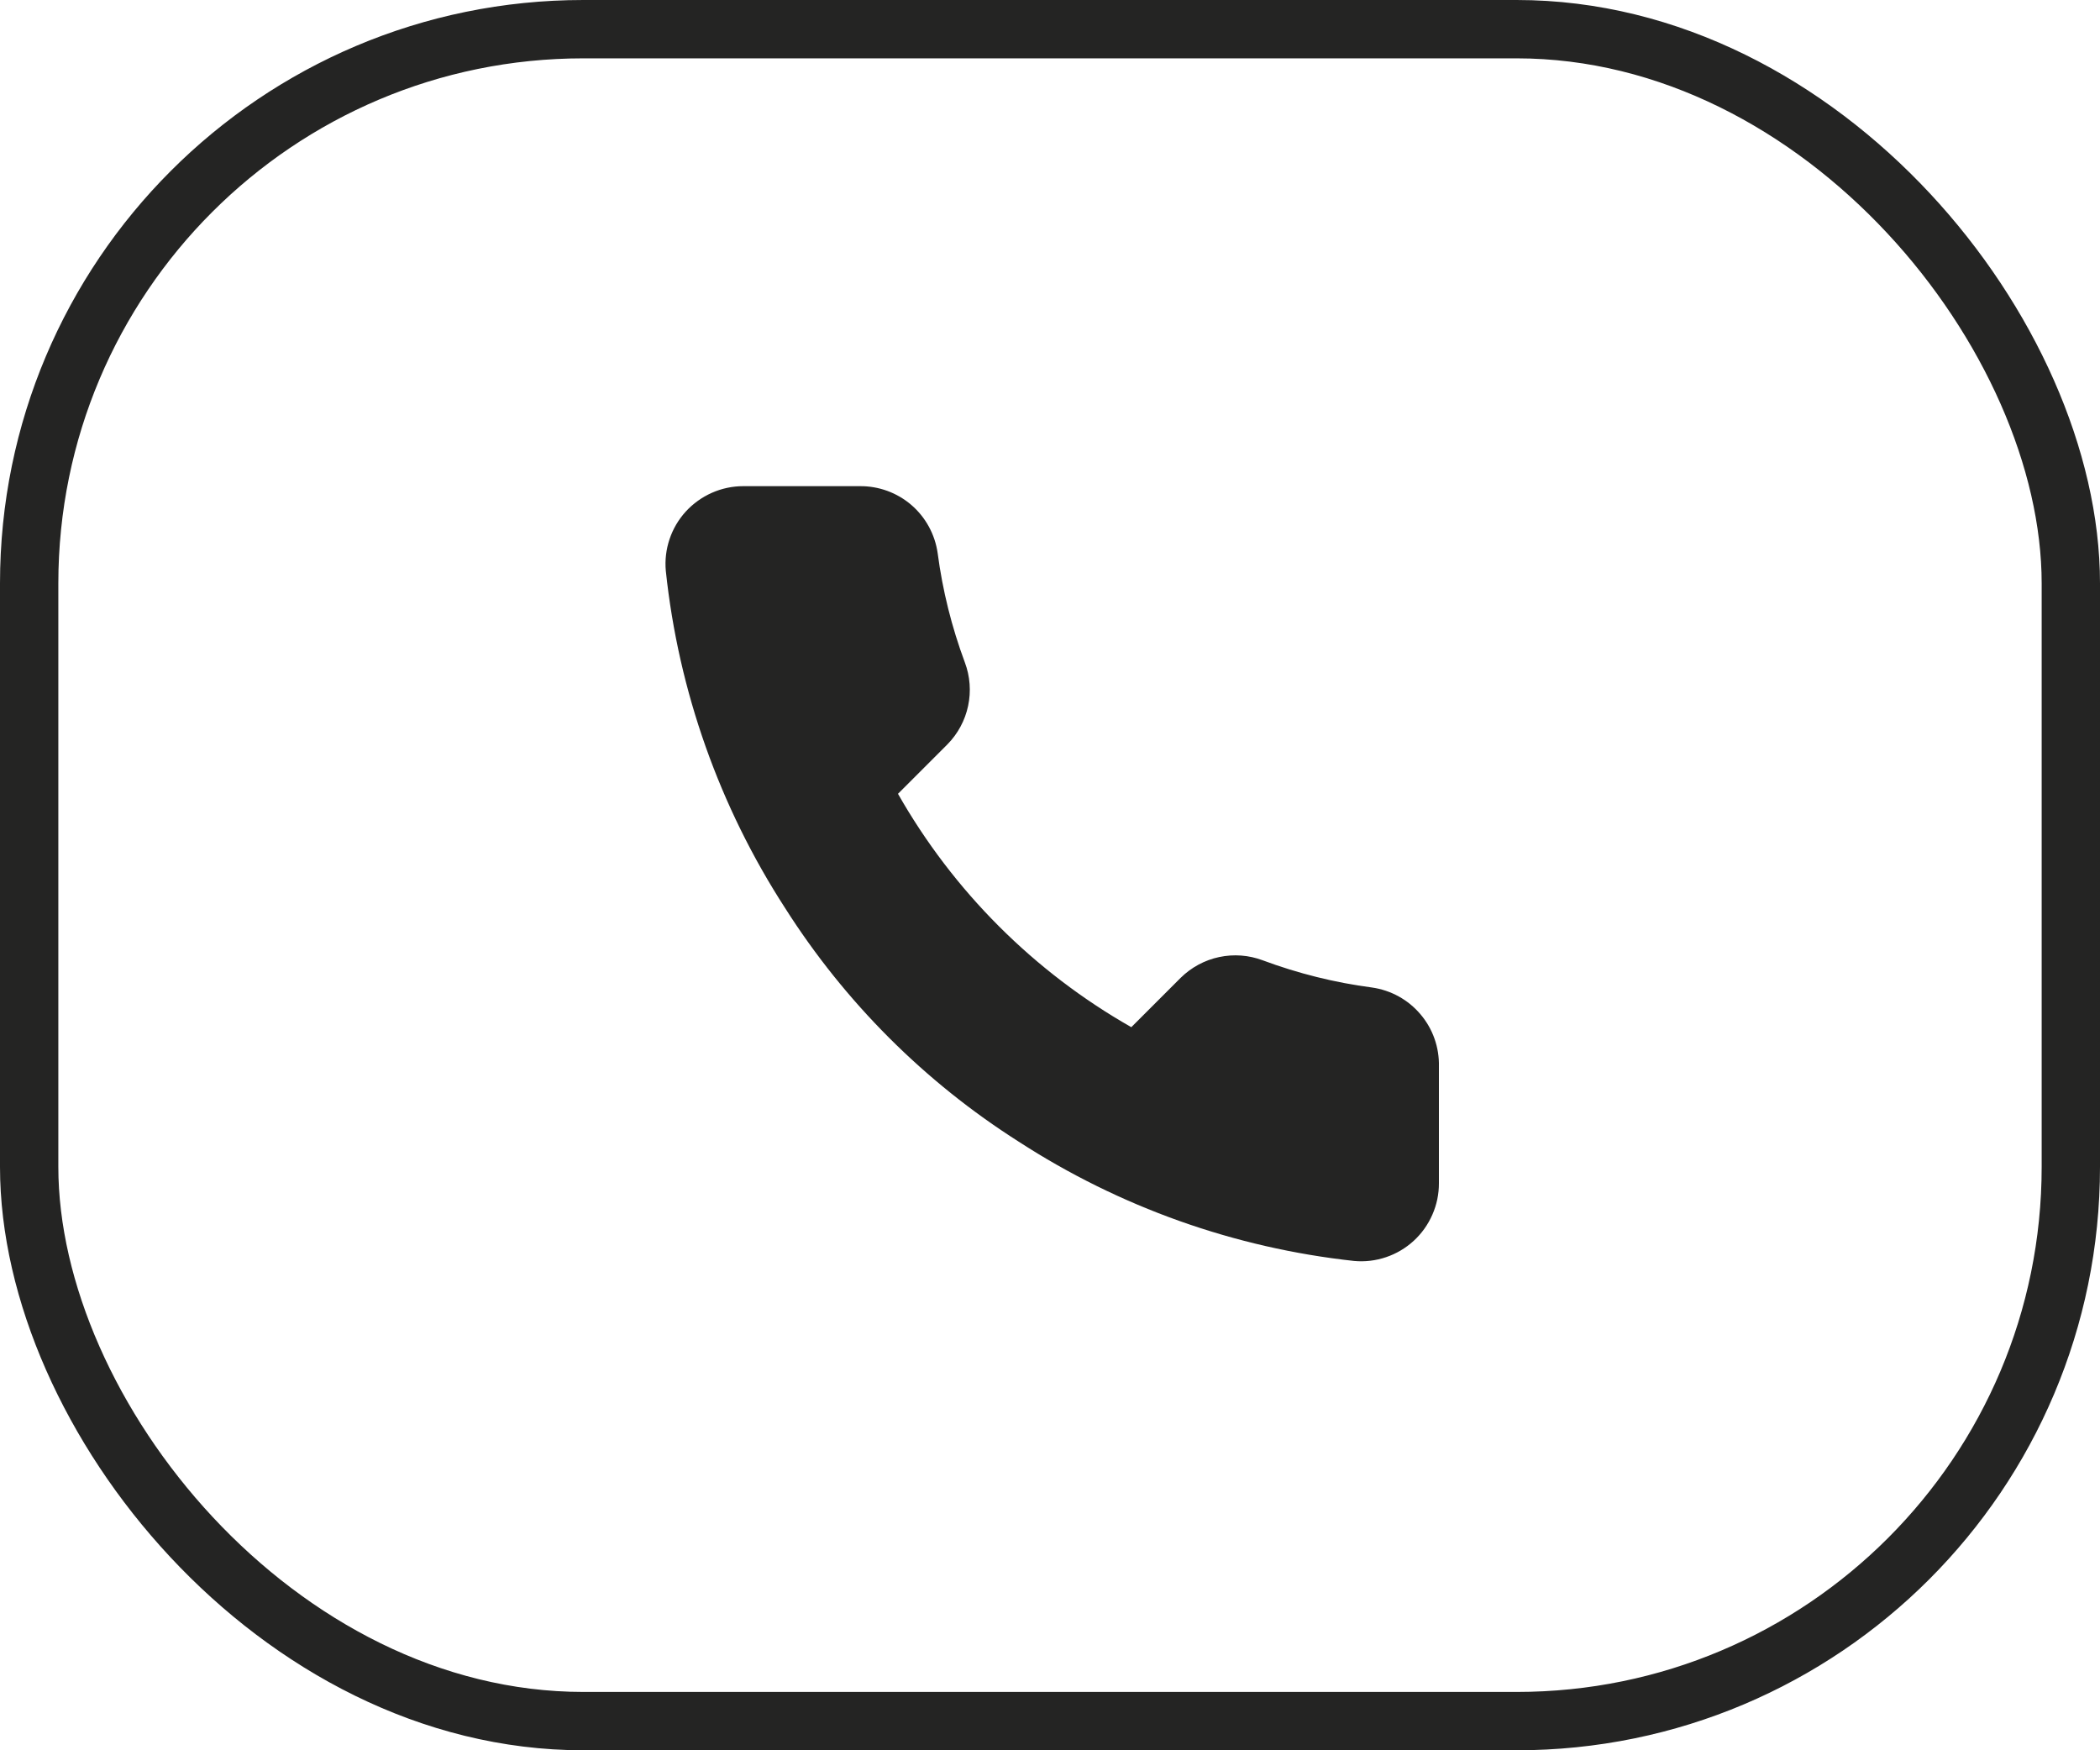
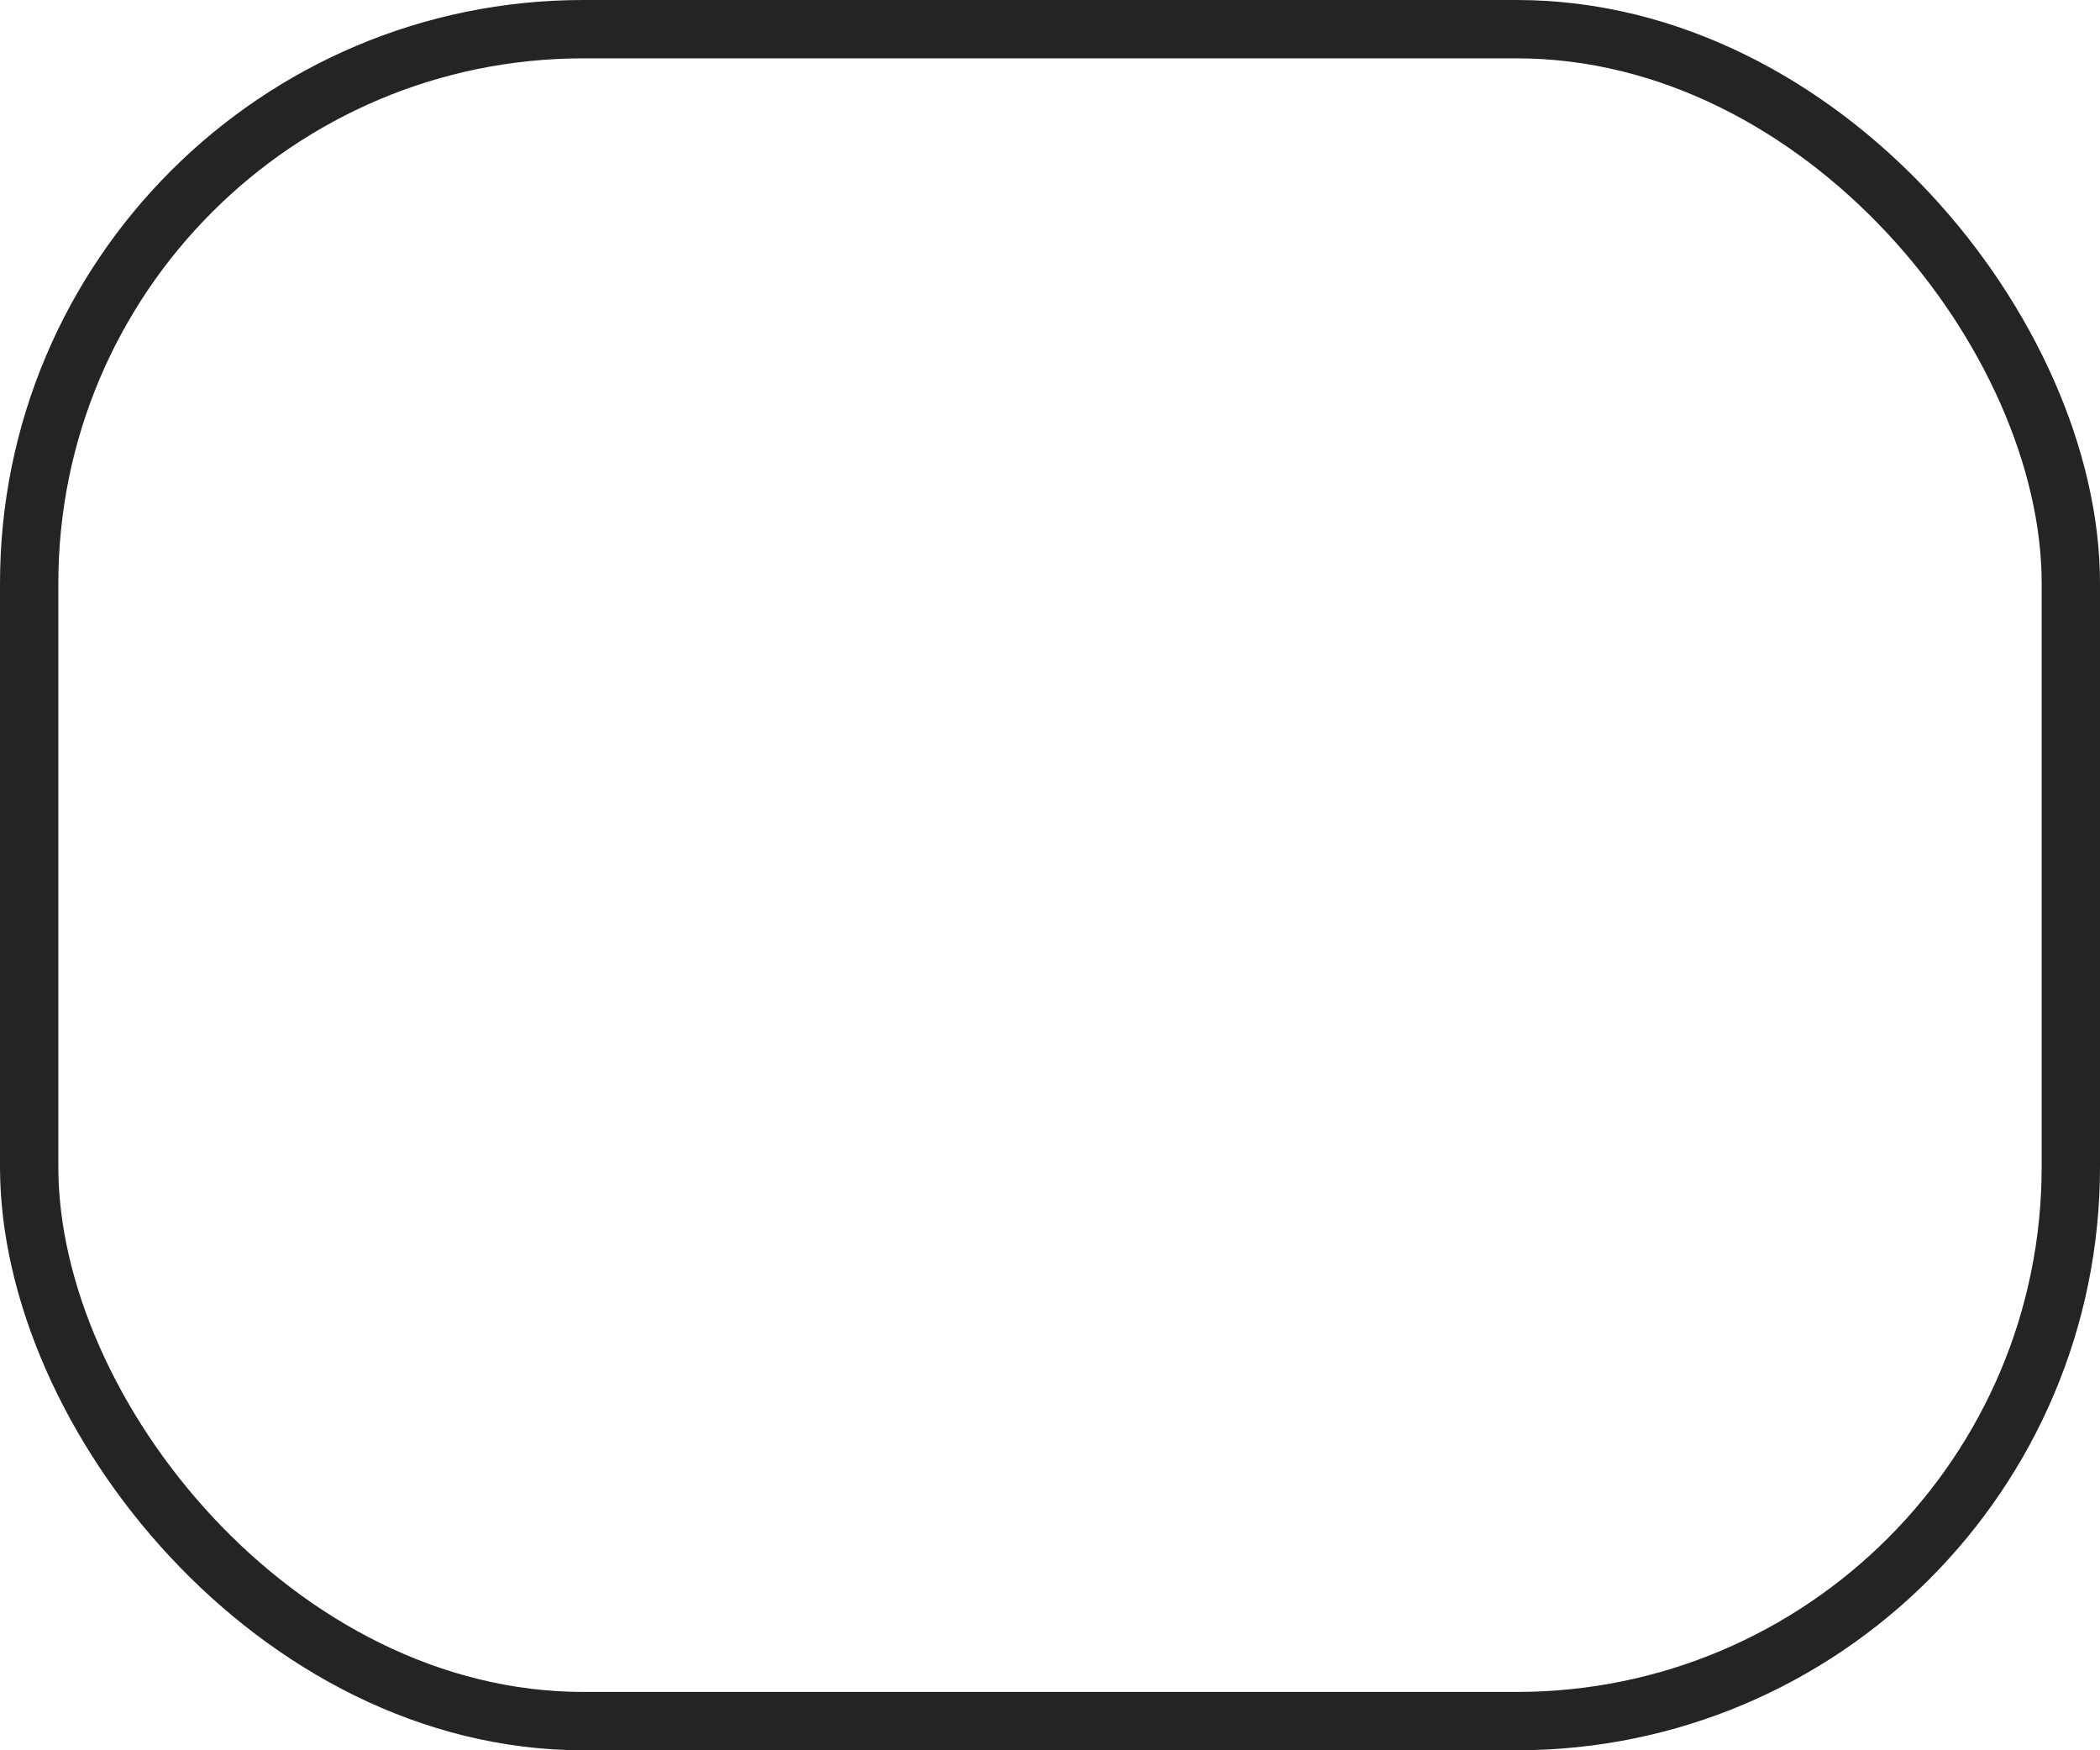
<svg xmlns="http://www.w3.org/2000/svg" width="36" height="30" viewBox="0 0 36 30" fill="none">
-   <path d="M24.667 18.28V20.28C24.668 20.465 24.63 20.649 24.555 20.819C24.481 20.989 24.372 21.142 24.235 21.268C24.098 21.393 23.937 21.489 23.761 21.548C23.585 21.608 23.398 21.63 23.214 21.613C21.162 21.39 19.192 20.689 17.46 19.566C15.85 18.543 14.484 17.177 13.46 15.566C12.334 13.827 11.632 11.847 11.414 9.786C11.397 9.602 11.419 9.416 11.478 9.241C11.537 9.065 11.632 8.904 11.757 8.767C11.882 8.631 12.034 8.522 12.203 8.447C12.372 8.372 12.555 8.333 12.74 8.333H14.74C15.064 8.33 15.377 8.444 15.623 8.655C15.868 8.866 16.028 9.159 16.074 9.48C16.158 10.12 16.315 10.748 16.54 11.353C16.63 11.592 16.649 11.851 16.596 12.1C16.543 12.35 16.419 12.579 16.24 12.76L15.394 13.606C16.343 15.275 17.725 16.657 19.394 17.606L20.24 16.76C20.422 16.581 20.65 16.457 20.9 16.404C21.149 16.351 21.408 16.37 21.647 16.46C22.252 16.685 22.88 16.842 23.52 16.926C23.844 16.972 24.14 17.135 24.351 17.385C24.563 17.634 24.675 17.953 24.667 18.28Z" fill="#242423" />
  <rect x="0.5" y="0.5" width="35" height="29" rx="9.5" stroke="#242423" />
</svg>